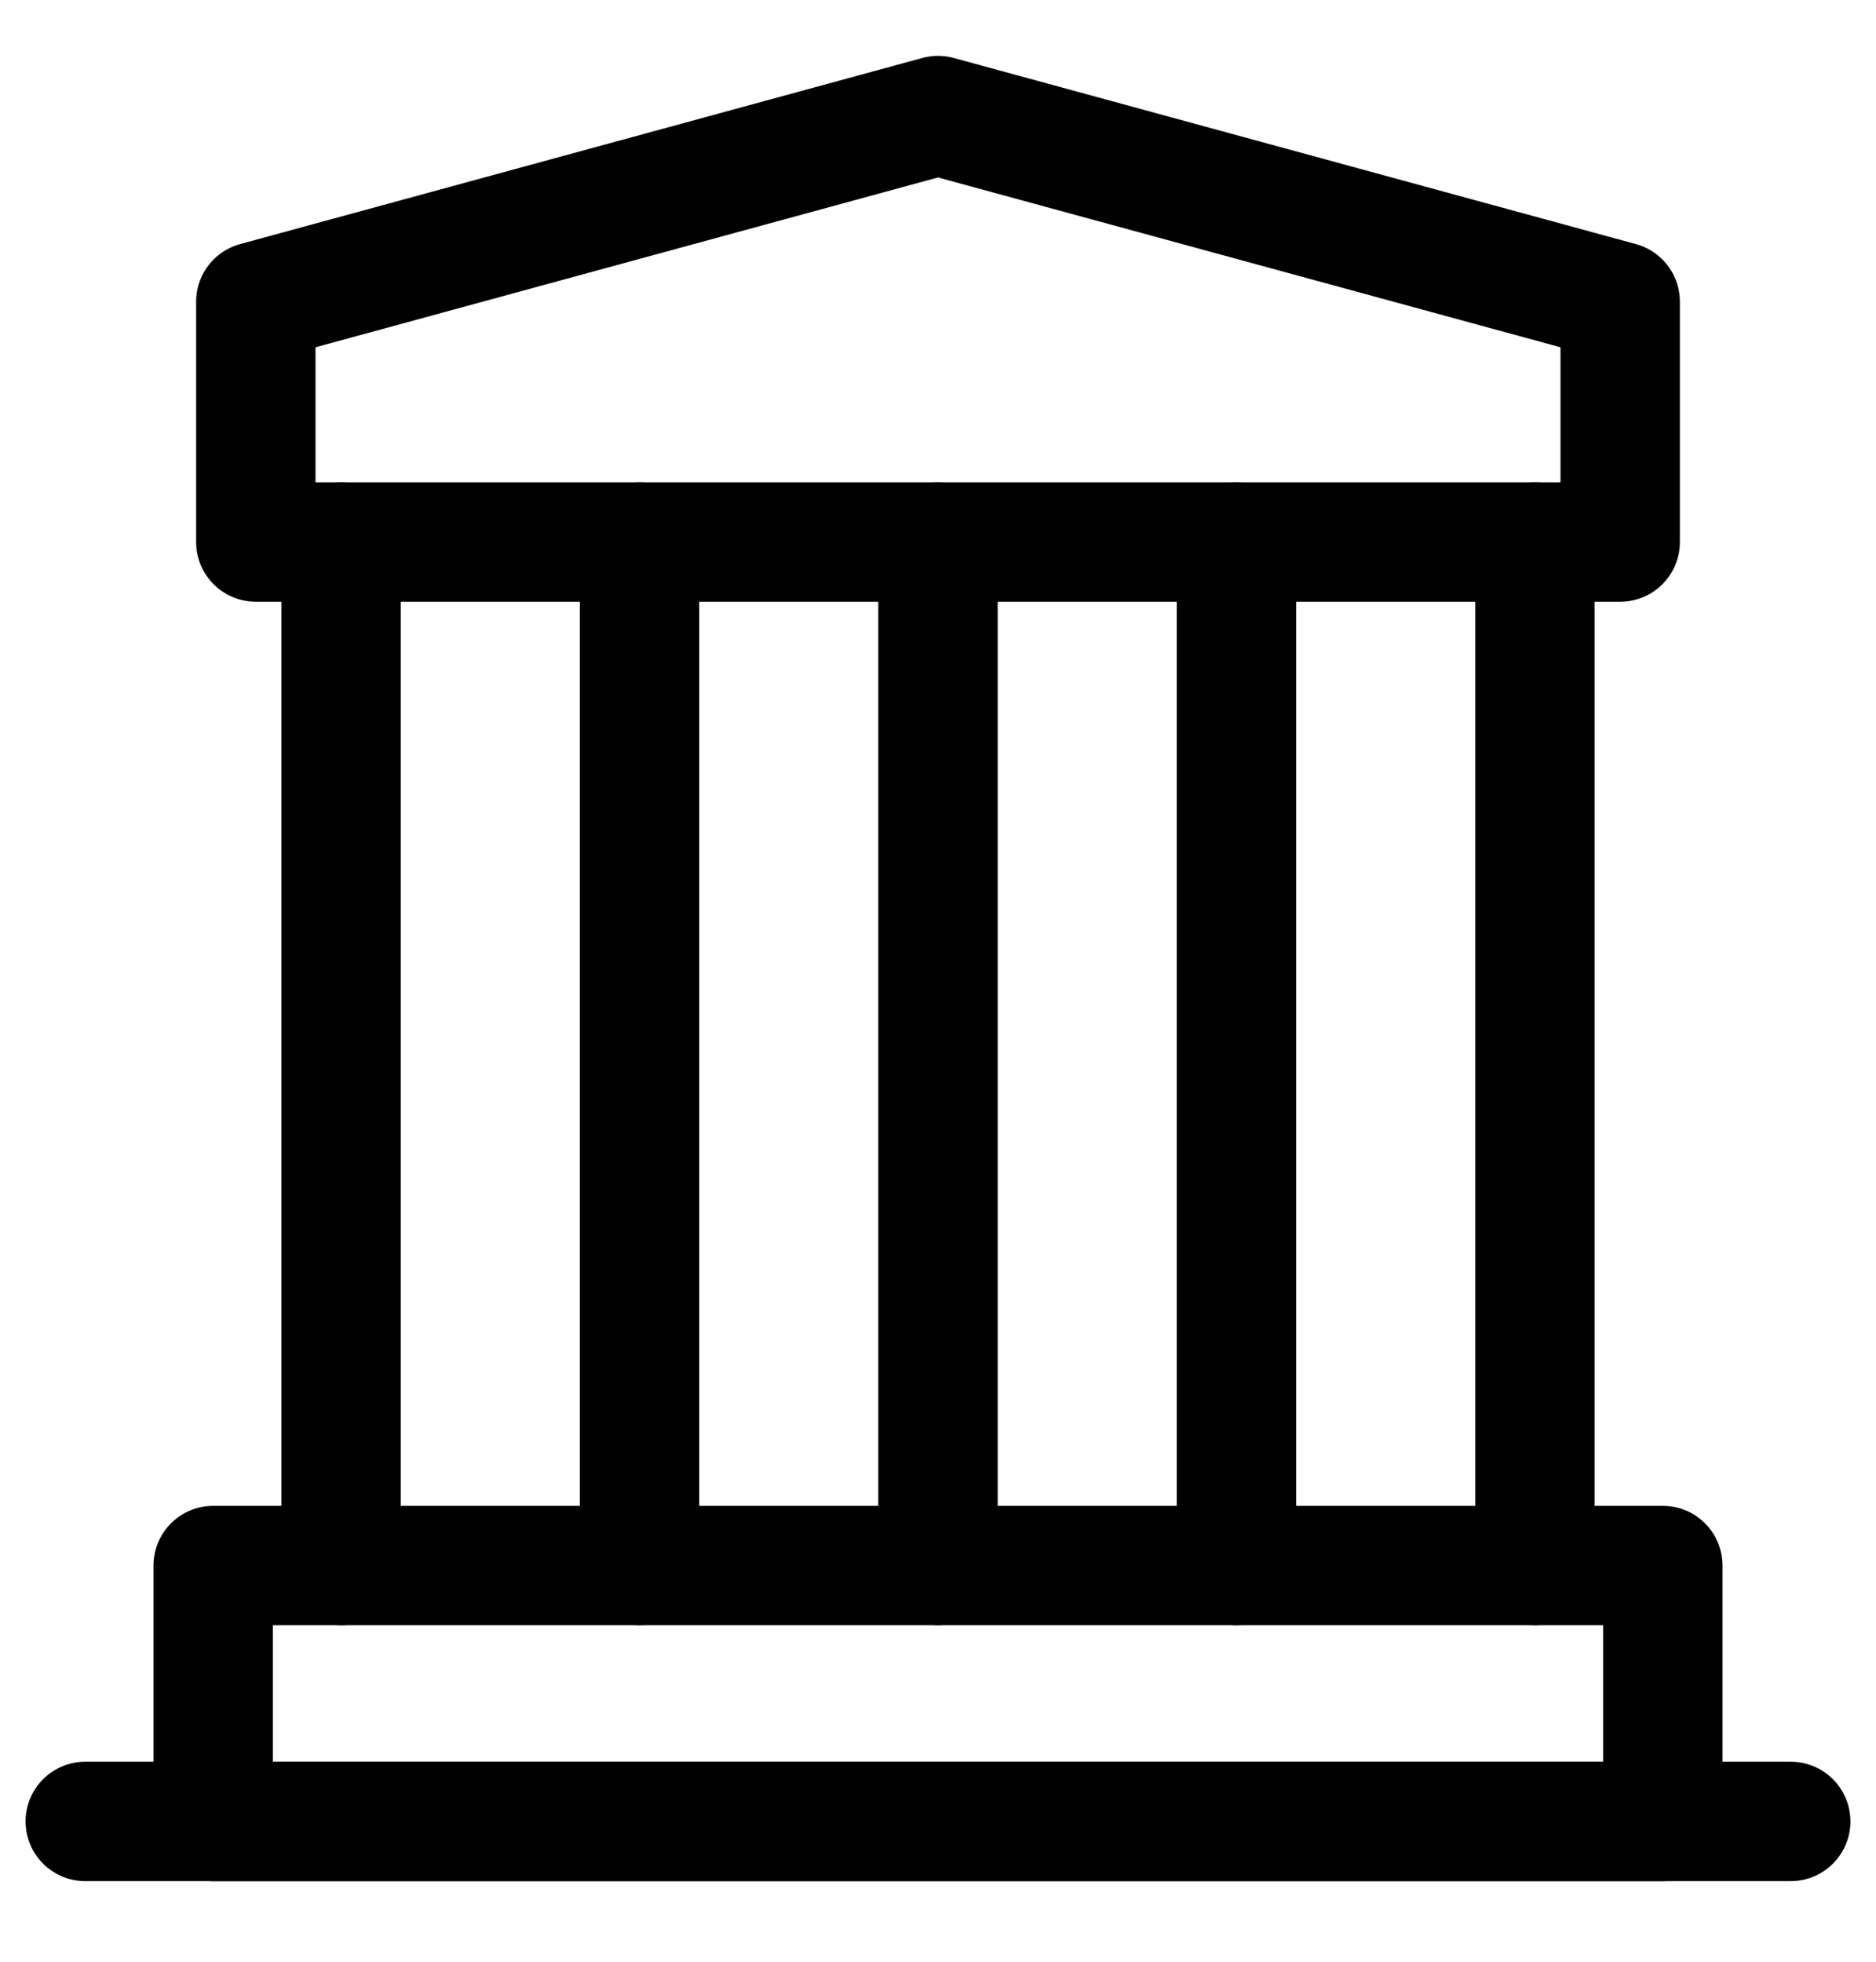
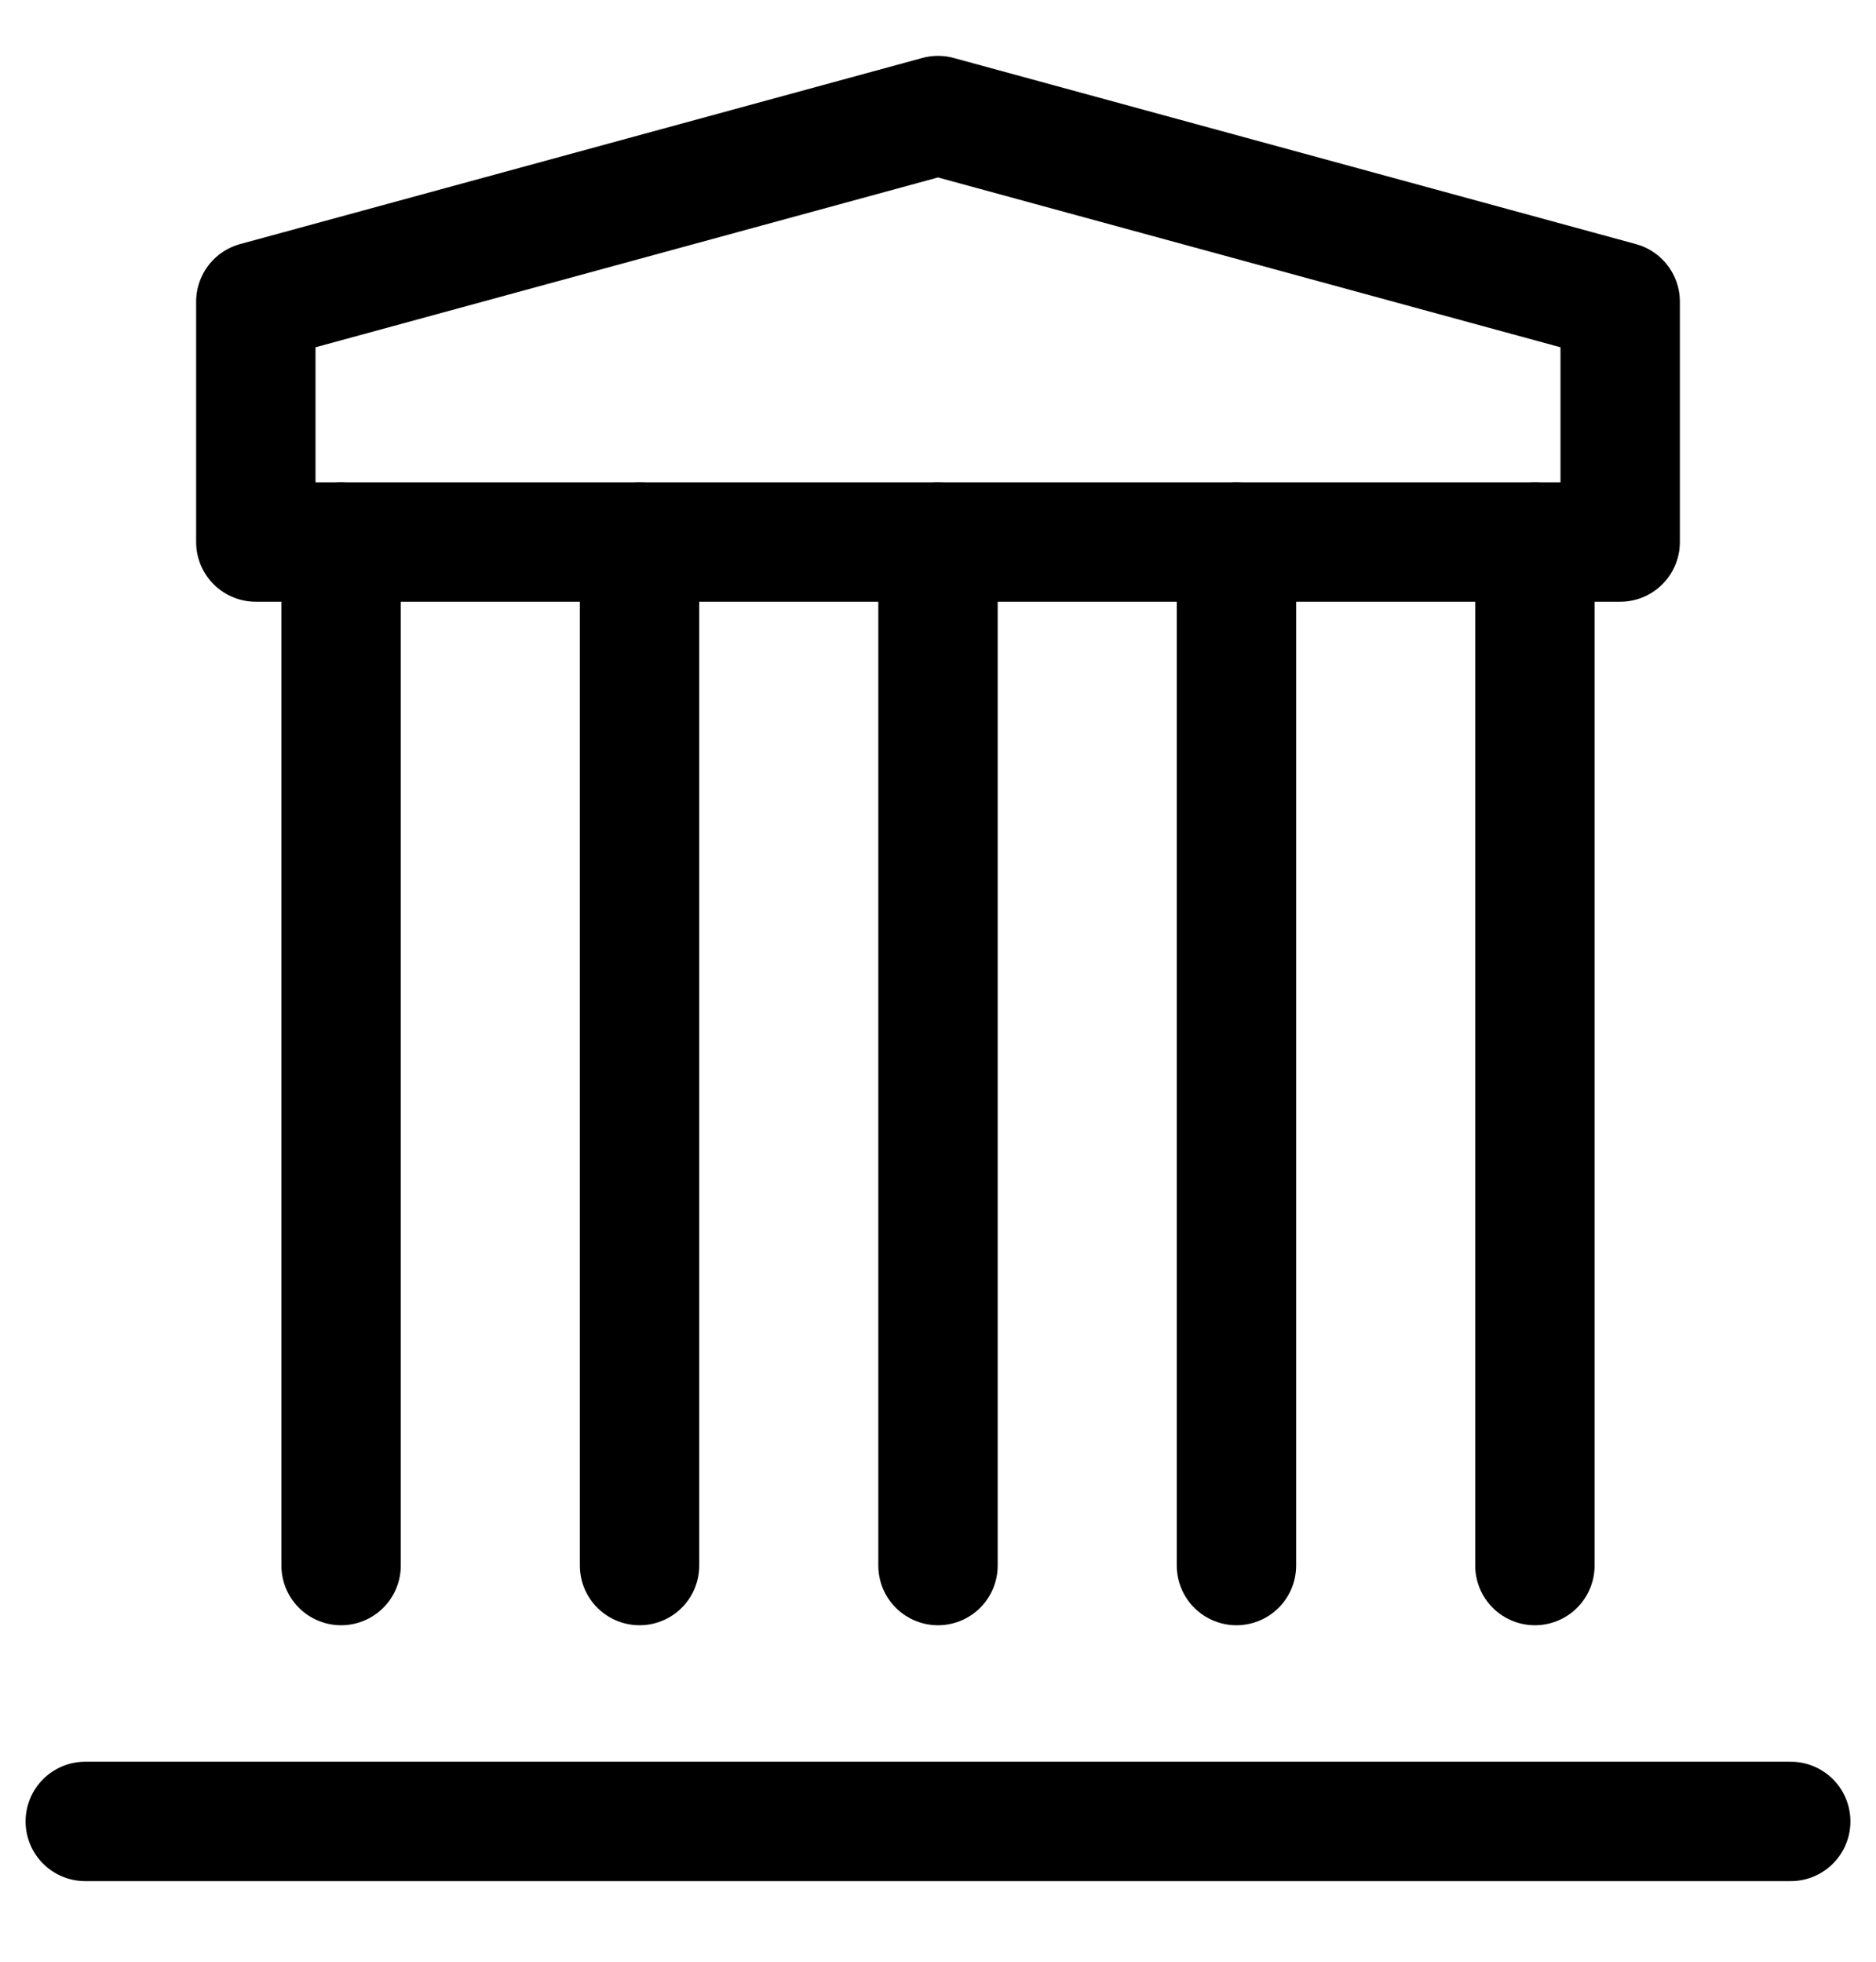
<svg xmlns="http://www.w3.org/2000/svg" width="22" height="23" viewBox="0 0 22 23" fill="none">
  <path d="M1 21.355H21" stroke="black" stroke-width="1.4" stroke-linecap="round" stroke-linejoin="round" />
  <path d="M3 3.537L11 1.355L19 3.537V6.355H3V3.537Z" stroke="black" stroke-width="1.4" stroke-linejoin="round" />
  <path d="M4 6.355V18.355M7.5 6.355V18.355M11 6.355V18.355M14.5 6.355V18.355M18 6.355V18.355" stroke="black" stroke-width="1.4" stroke-linecap="round" />
-   <path d="M2.5 18.355H19.5V21.355H2.5V18.355Z" stroke="black" stroke-width="1.4" stroke-linejoin="round" />
</svg>